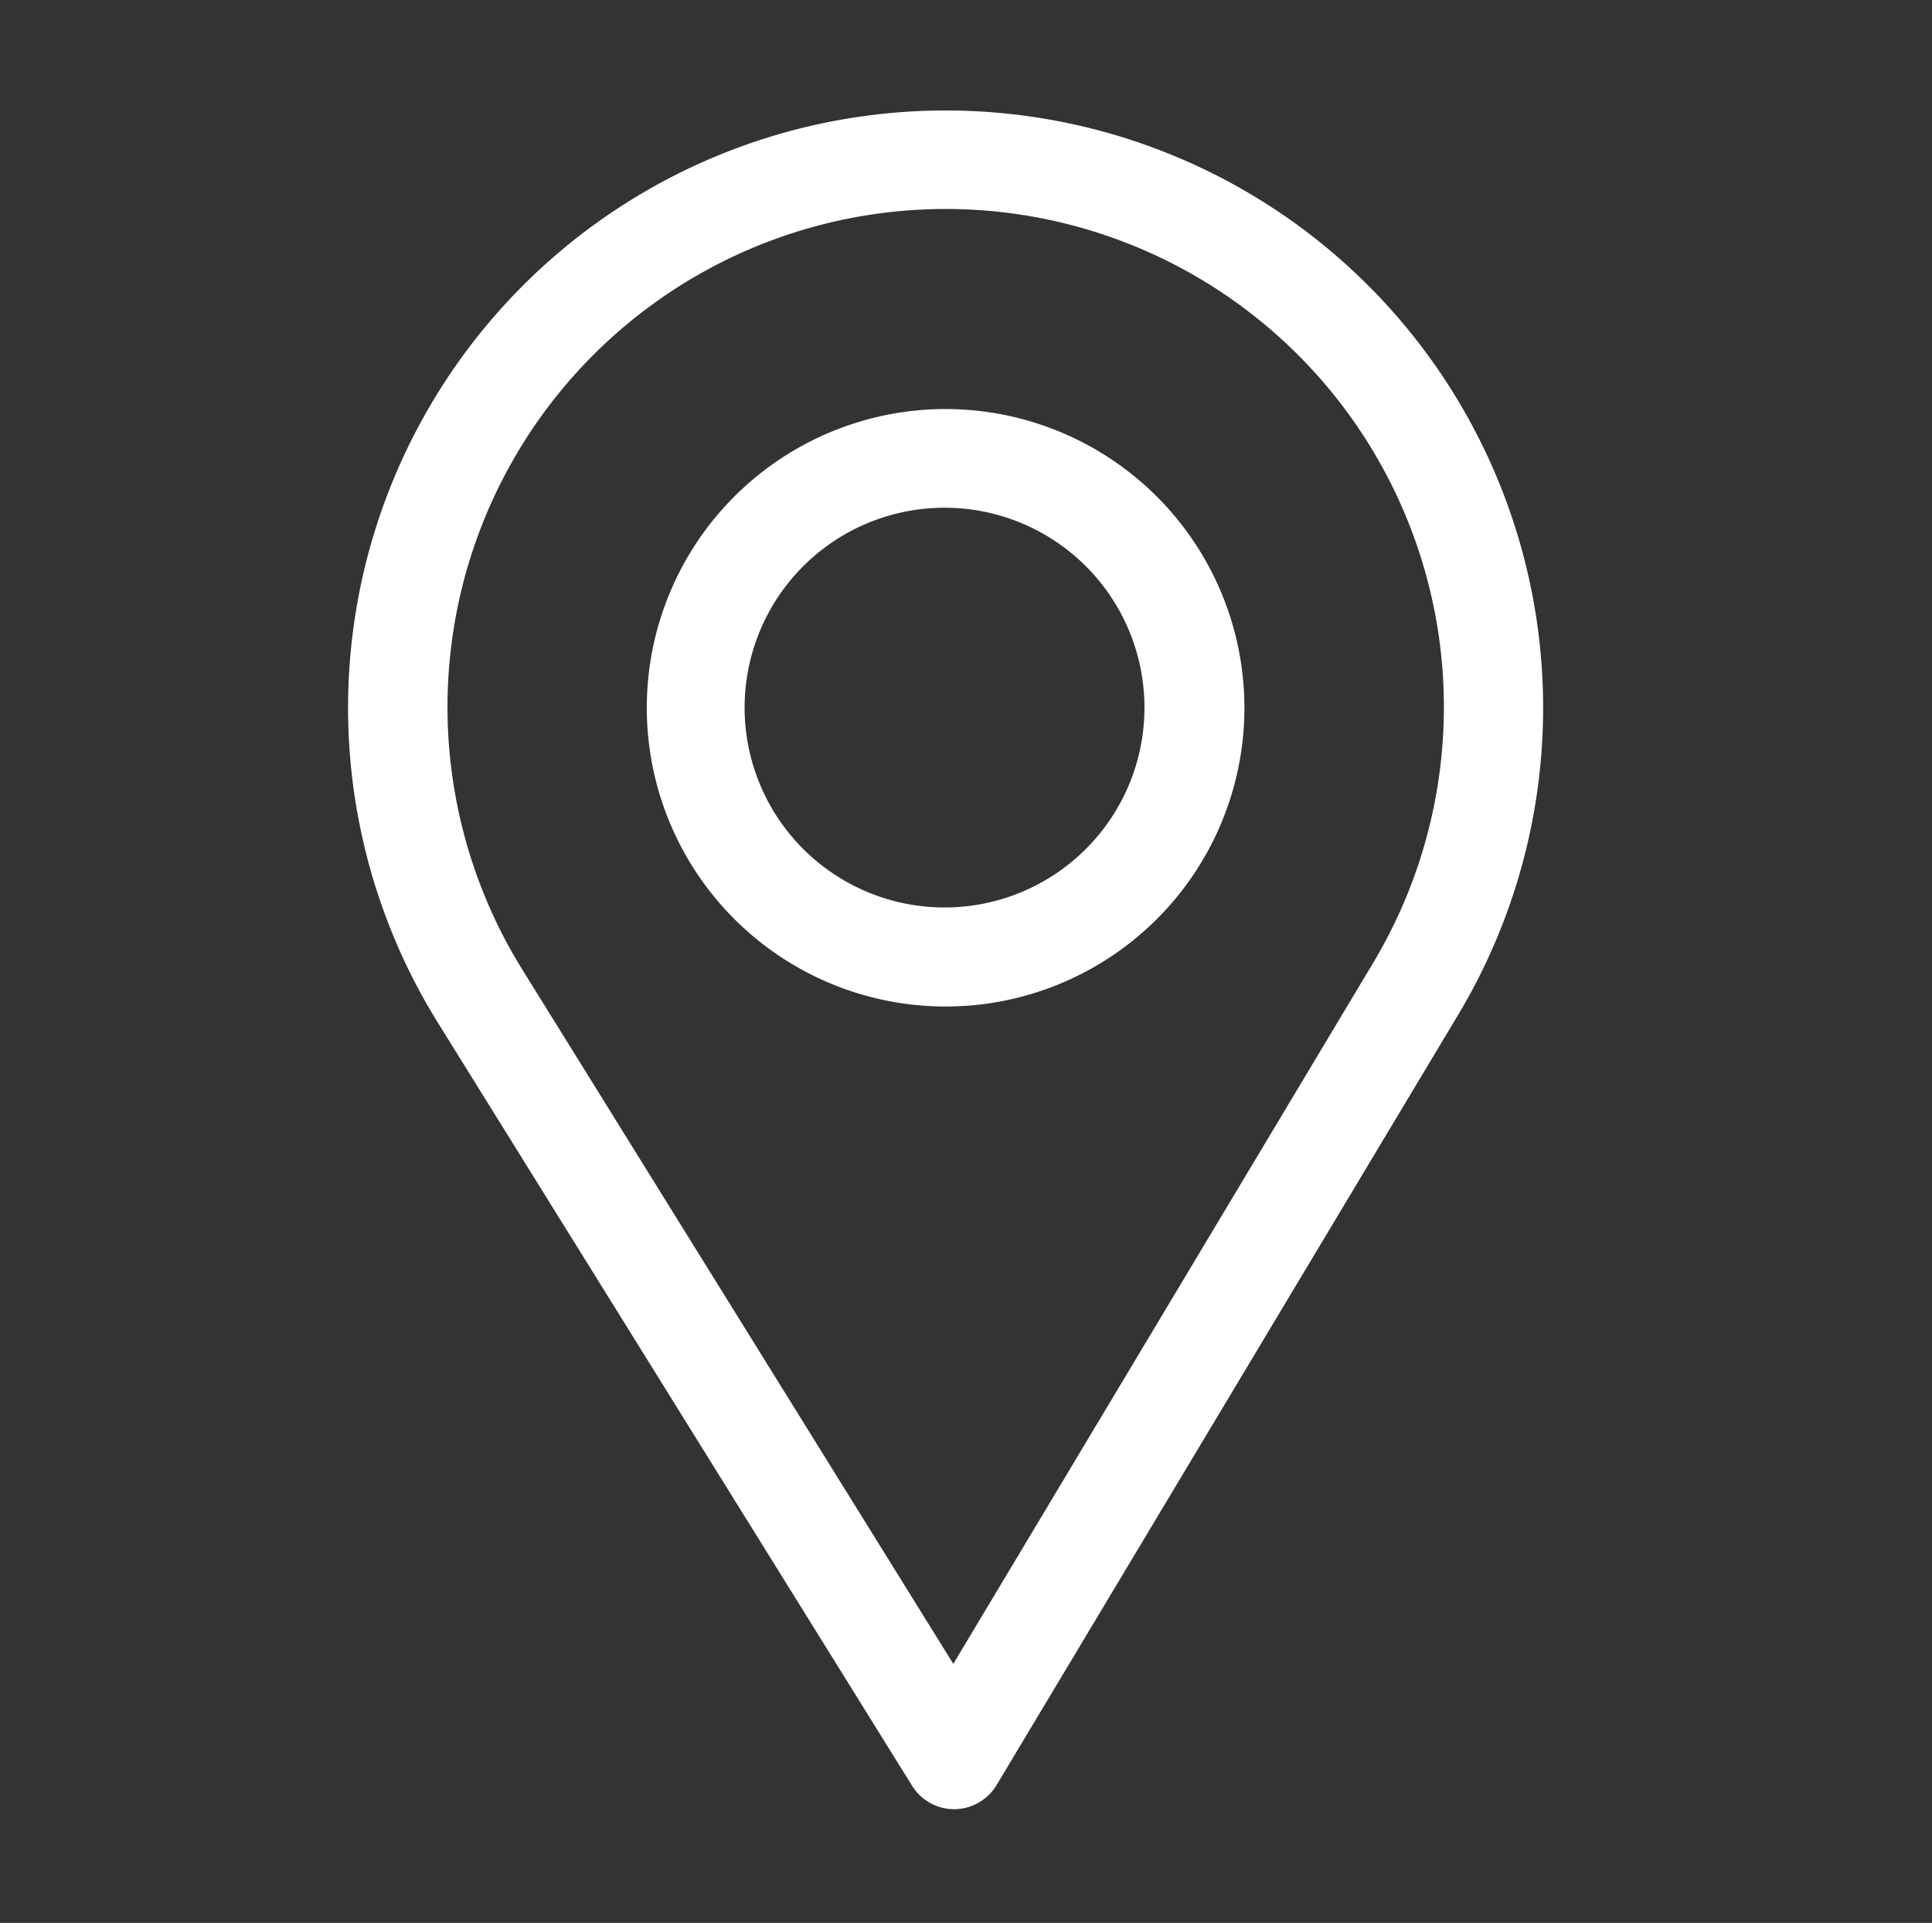
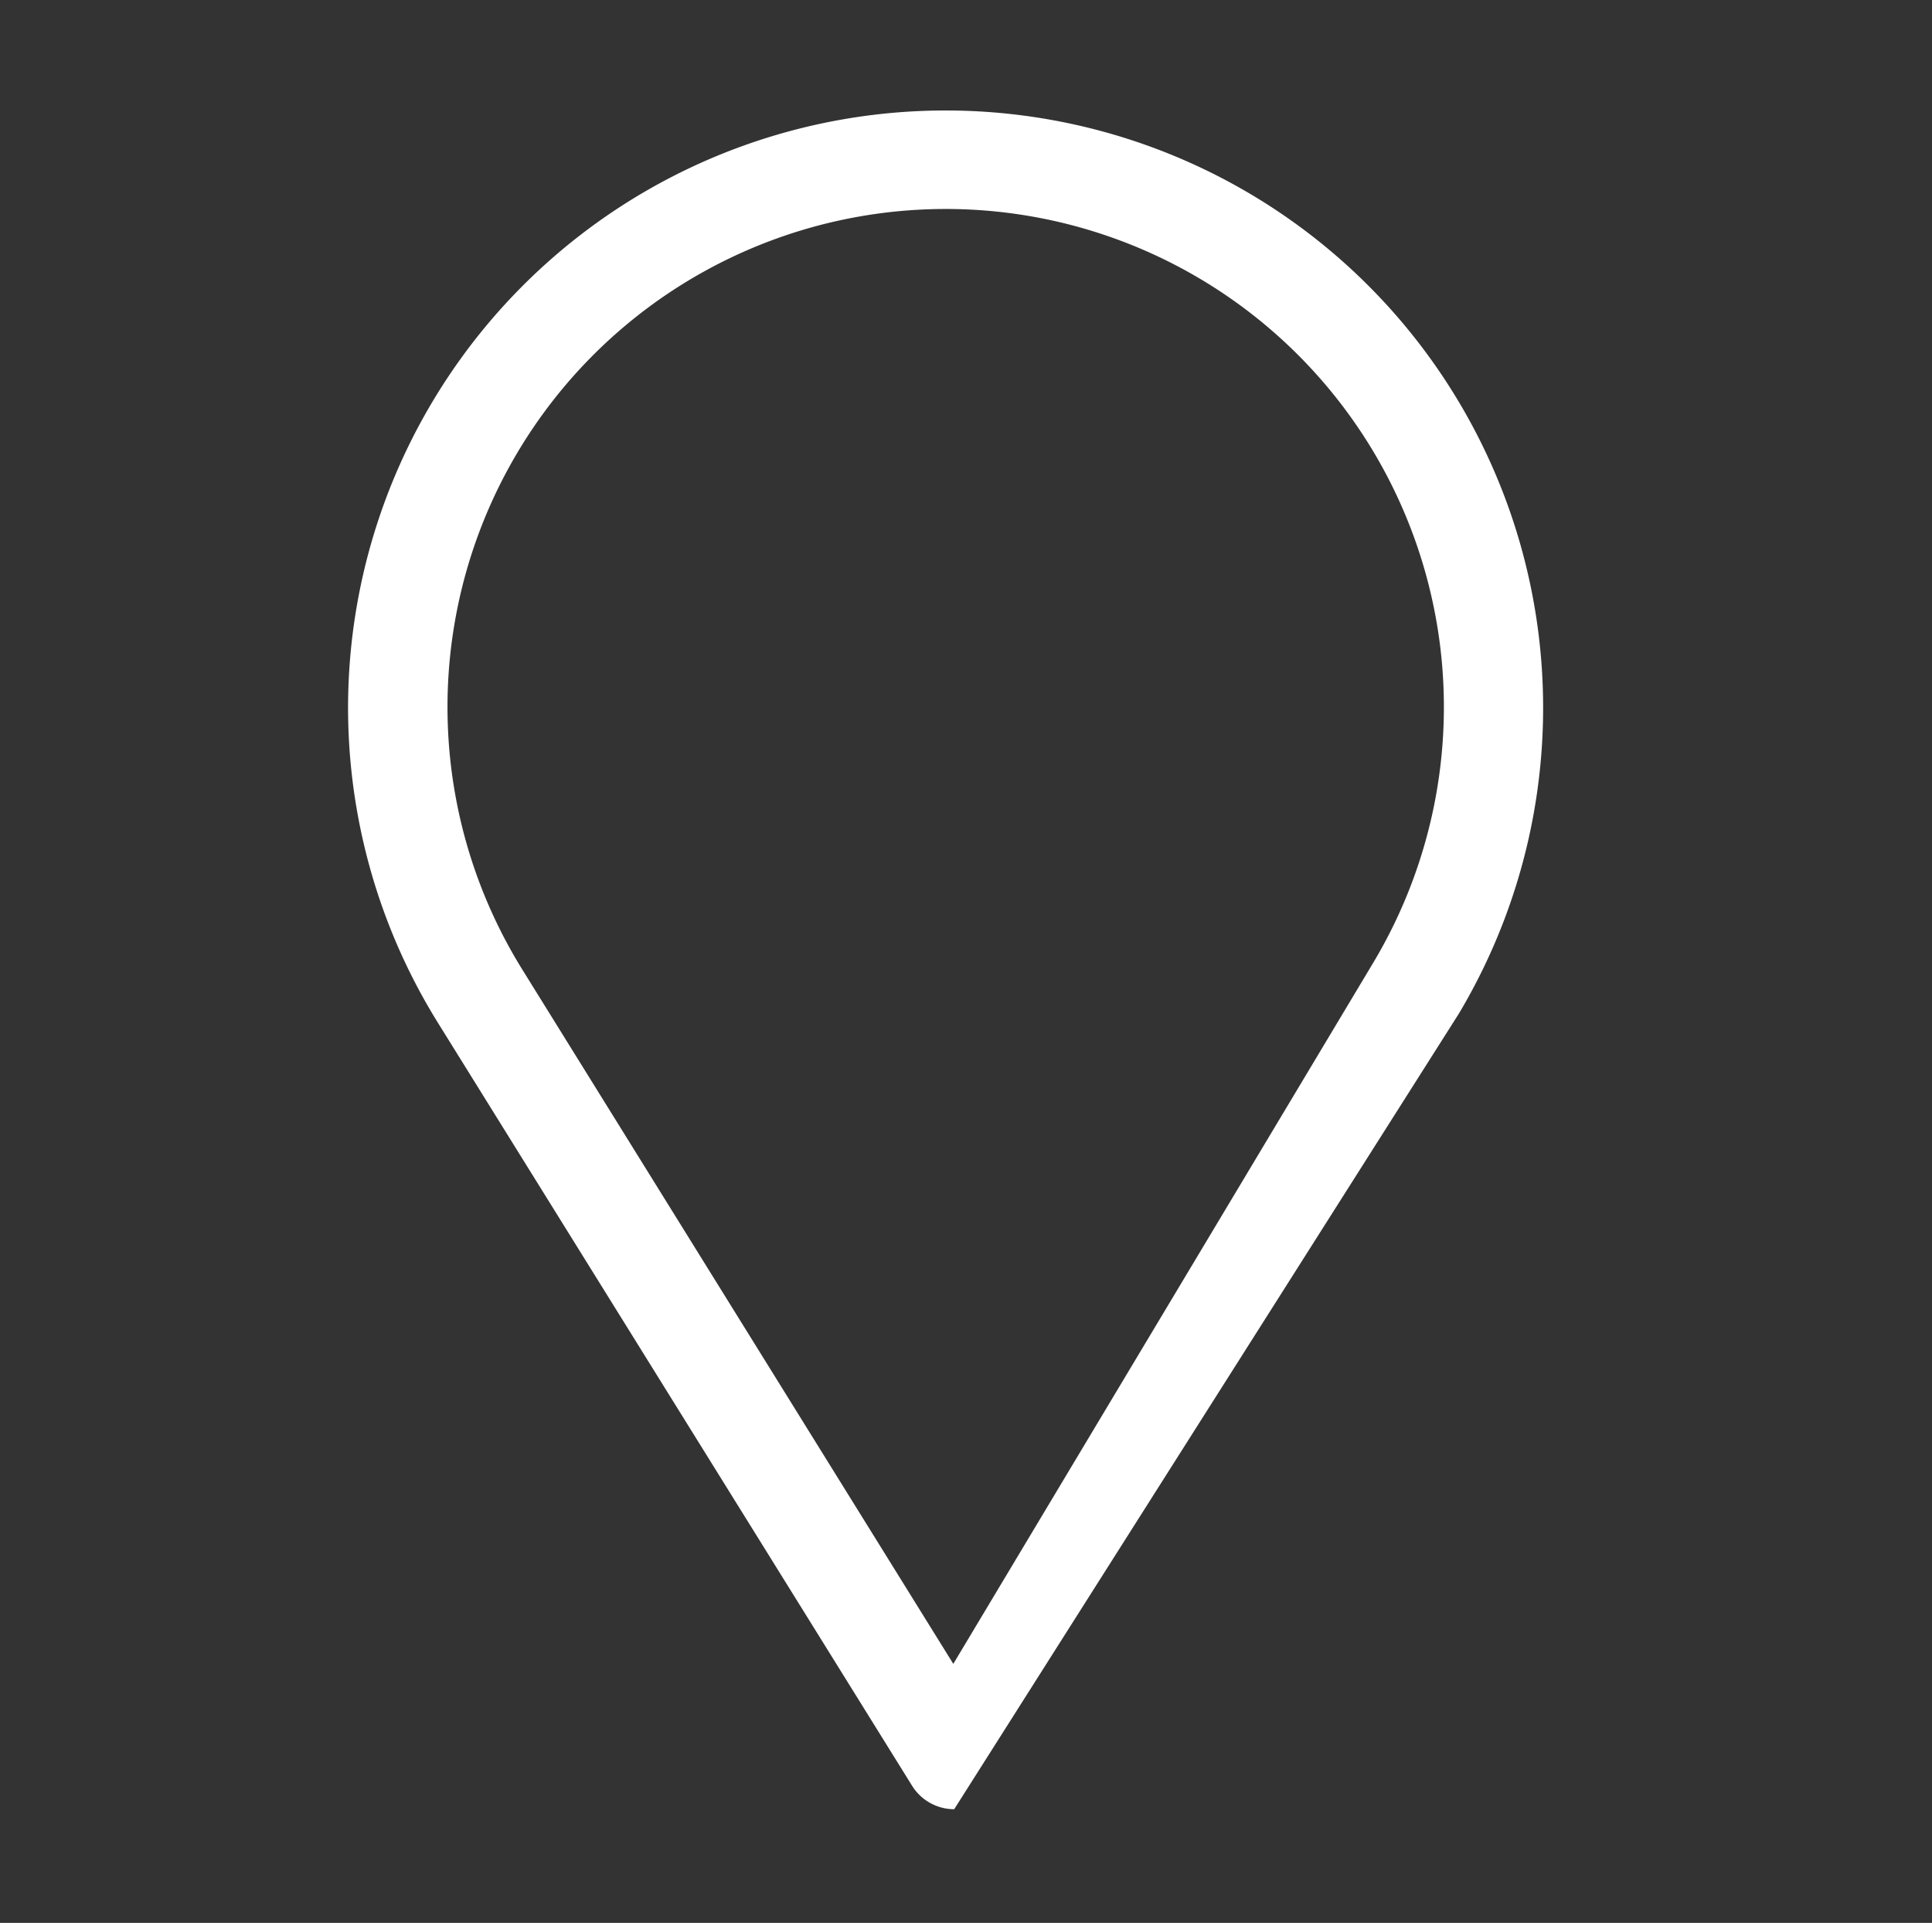
<svg xmlns="http://www.w3.org/2000/svg" viewBox="0 0 108.04 107.56">
  <rect x="0" y="0" width="108.04" height="107.56" fill="#333333" stroke="none" />
  <defs>
    <style>.cls-1{fill:#fff;}.cls-2{fill:none;}</style>
  </defs>
  <g id="Ebene_2" data-name="Ebene 2">
    <g id="Ebene_1-2" data-name="Ebene 1">
-       <path class="cls-1" d="M52.89,6.18a33.41,33.41,0,0,0-28.42,51L51,99.88a2.78,2.78,0,0,0,2.36,1.32h0a2.79,2.79,0,0,0,2.37-1.35L81.58,56.7A33.41,33.41,0,0,0,52.89,6.18ZM76.8,53.84,53.31,93.07,29.2,54.22a27.86,27.86,0,1,1,47.6-.38Z" />
-       <path class="cls-1" d="M52.89,22.88a16.71,16.71,0,1,0,16.7,16.7A16.72,16.72,0,0,0,52.89,22.88Zm0,27.88A11.18,11.18,0,1,1,64,39.58,11.18,11.18,0,0,1,52.89,50.76Z" />
-       <rect class="cls-2" width="108.04" height="107.56" />
+       <path class="cls-1" d="M52.89,6.18a33.41,33.41,0,0,0-28.42,51L51,99.88a2.78,2.78,0,0,0,2.36,1.32h0L81.58,56.7A33.41,33.41,0,0,0,52.89,6.18ZM76.8,53.84,53.31,93.07,29.2,54.22a27.86,27.86,0,1,1,47.6-.38Z" />
    </g>
  </g>
</svg>